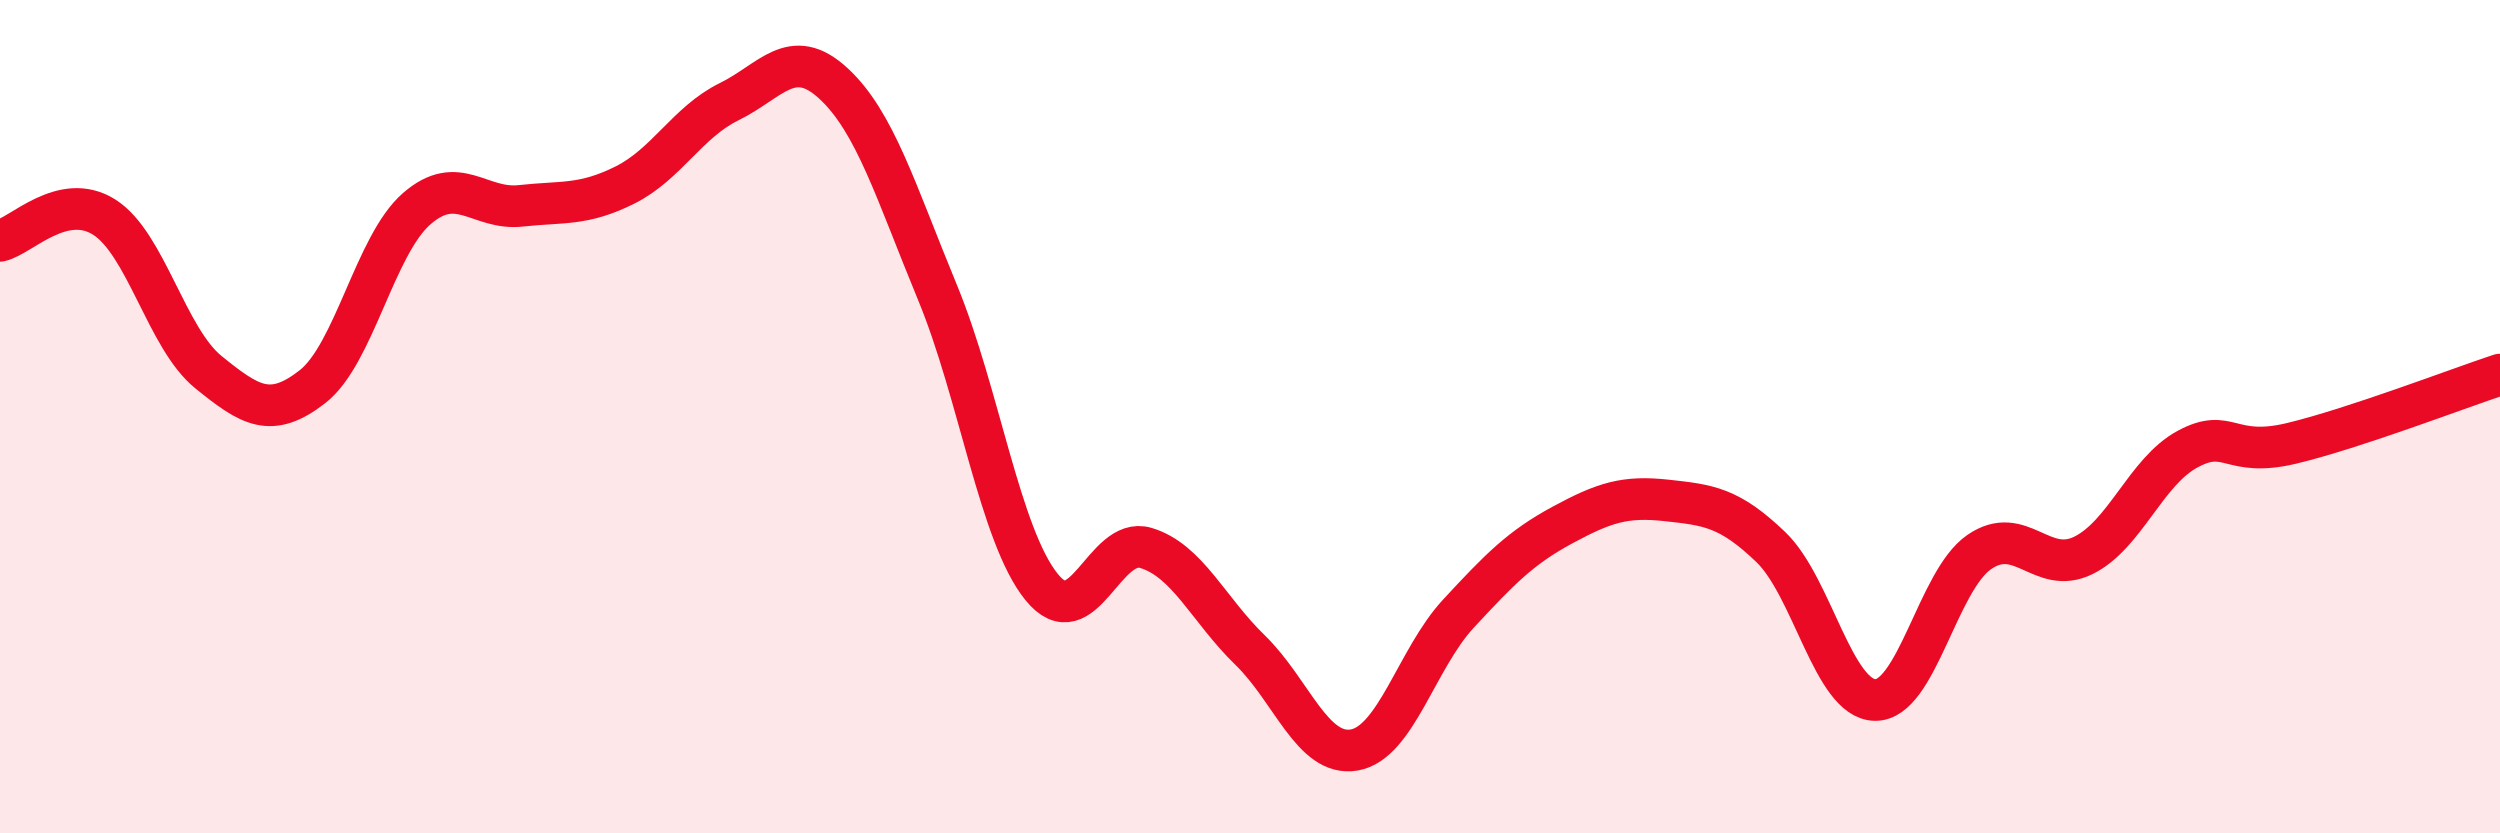
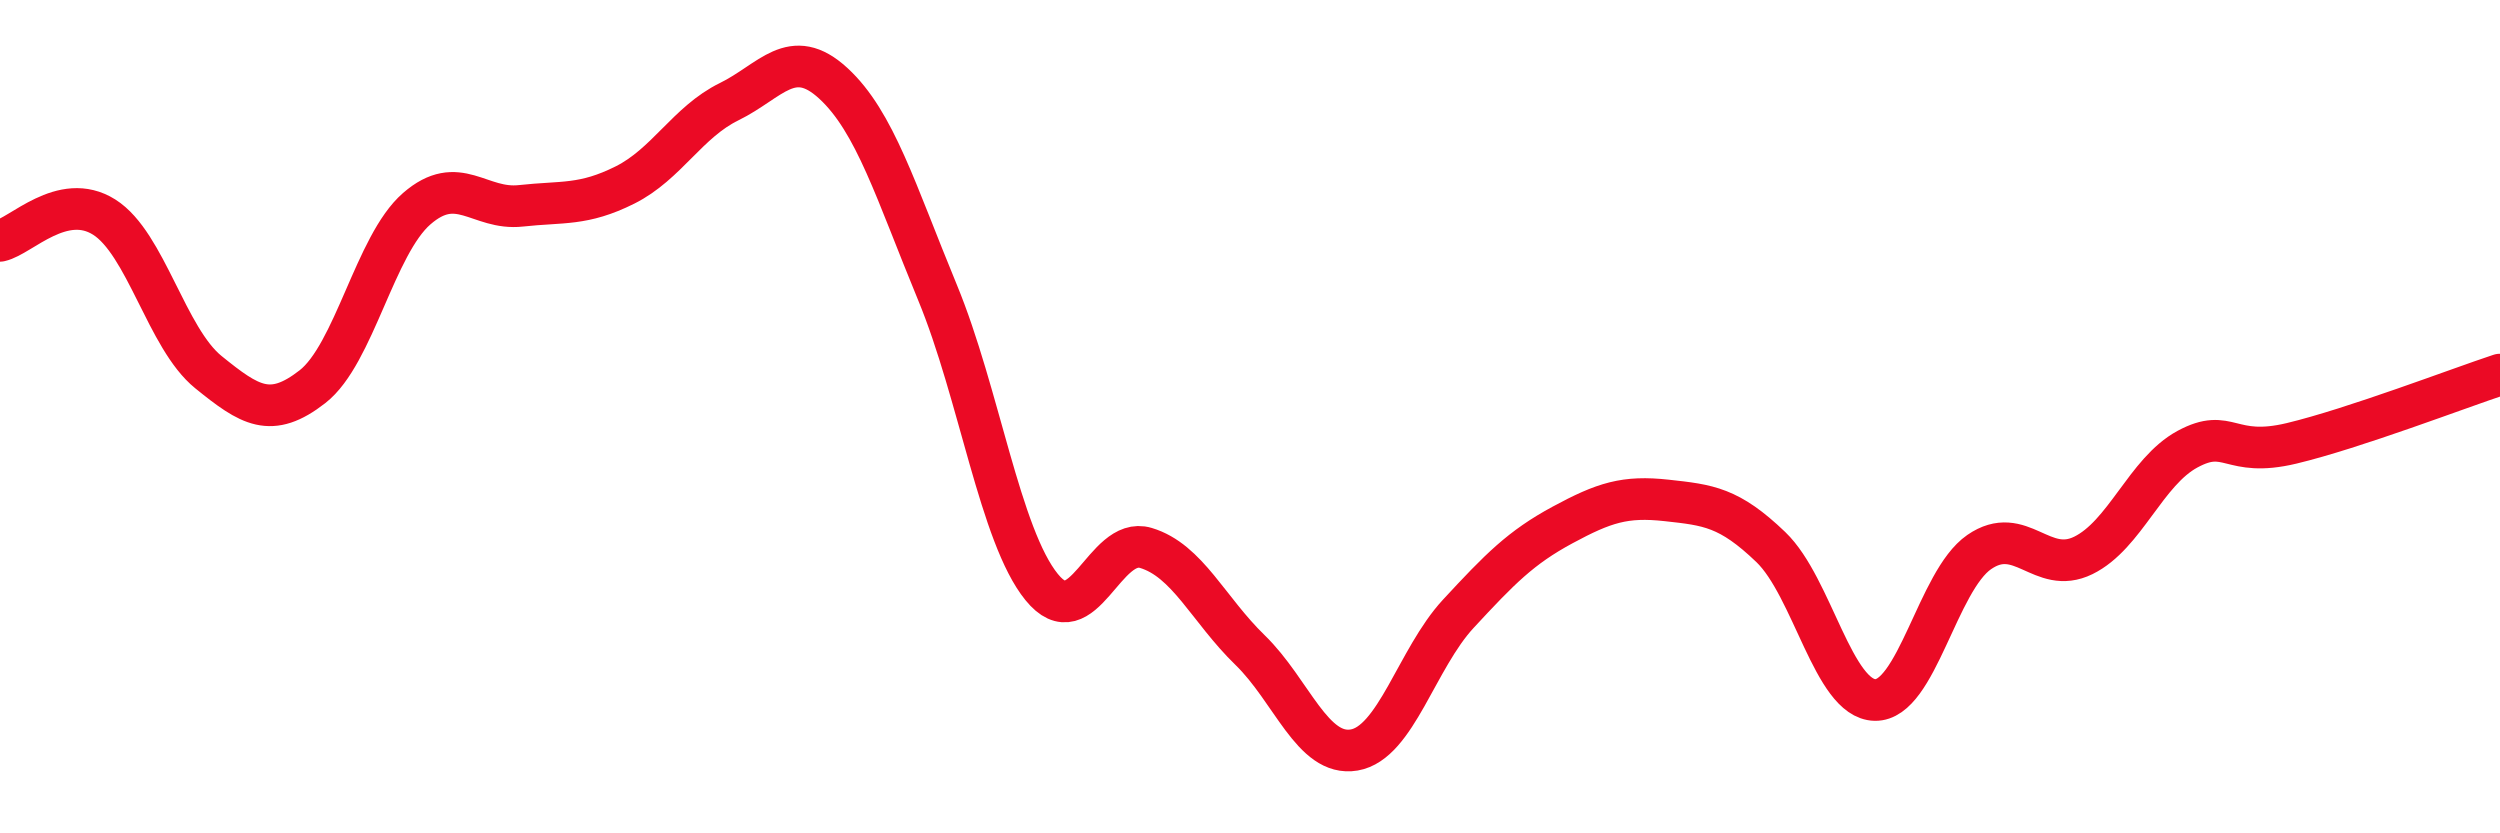
<svg xmlns="http://www.w3.org/2000/svg" width="60" height="20" viewBox="0 0 60 20">
-   <path d="M 0,5.78 C 0.5,5.67 1.5,4.58 2.5,5.21 C 3.5,5.84 4,8.12 5,8.93 C 6,9.74 6.5,10.06 7.5,9.28 C 8.5,8.5 9,5.88 10,5.01 C 11,4.14 11.5,5.05 12.5,4.94 C 13.5,4.83 14,4.94 15,4.44 C 16,3.94 16.5,2.93 17.5,2.44 C 18.5,1.95 19,1.08 20,2 C 21,2.92 21.5,4.6 22.5,7.02 C 23.5,9.44 24,12.86 25,14.09 C 26,15.32 26.5,12.85 27.5,13.15 C 28.5,13.45 29,14.63 30,15.6 C 31,16.57 31.5,18.17 32.5,18 C 33.5,17.83 34,15.81 35,14.73 C 36,13.65 36.5,13.14 37.5,12.6 C 38.5,12.06 39,11.9 40,12.01 C 41,12.12 41.5,12.17 42.5,13.13 C 43.5,14.09 44,16.78 45,16.8 C 46,16.82 46.5,13.94 47.5,13.25 C 48.5,12.56 49,13.82 50,13.33 C 51,12.84 51.5,11.32 52.5,10.78 C 53.5,10.24 53.5,11 55,10.64 C 56.5,10.28 59,9.32 60,8.99L60 20L0 20Z" fill="#EB0A25" opacity="0.1" stroke-linecap="round" stroke-linejoin="round" />
  <path d="M 0,5.78 C 0.5,5.67 1.5,4.58 2.5,5.21 C 3.5,5.84 4,8.12 5,8.93 C 6,9.74 6.5,10.06 7.5,9.28 C 8.5,8.5 9,5.88 10,5.01 C 11,4.14 11.5,5.05 12.5,4.94 C 13.5,4.83 14,4.94 15,4.44 C 16,3.94 16.5,2.93 17.5,2.44 C 18.5,1.95 19,1.08 20,2 C 21,2.92 21.5,4.6 22.5,7.02 C 23.5,9.44 24,12.86 25,14.09 C 26,15.32 26.5,12.85 27.5,13.15 C 28.5,13.45 29,14.63 30,15.6 C 31,16.57 31.5,18.17 32.5,18 C 33.5,17.83 34,15.81 35,14.73 C 36,13.65 36.5,13.14 37.5,12.6 C 38.5,12.06 39,11.9 40,12.01 C 41,12.12 41.5,12.17 42.5,13.13 C 43.5,14.09 44,16.78 45,16.8 C 46,16.82 46.5,13.94 47.5,13.25 C 48.5,12.56 49,13.82 50,13.33 C 51,12.84 51.5,11.32 52.5,10.78 C 53.5,10.24 53.5,11 55,10.64 C 56.5,10.28 59,9.32 60,8.99" stroke="#EB0A25" stroke-width="1" fill="none" stroke-linecap="round" stroke-linejoin="round" />
</svg>